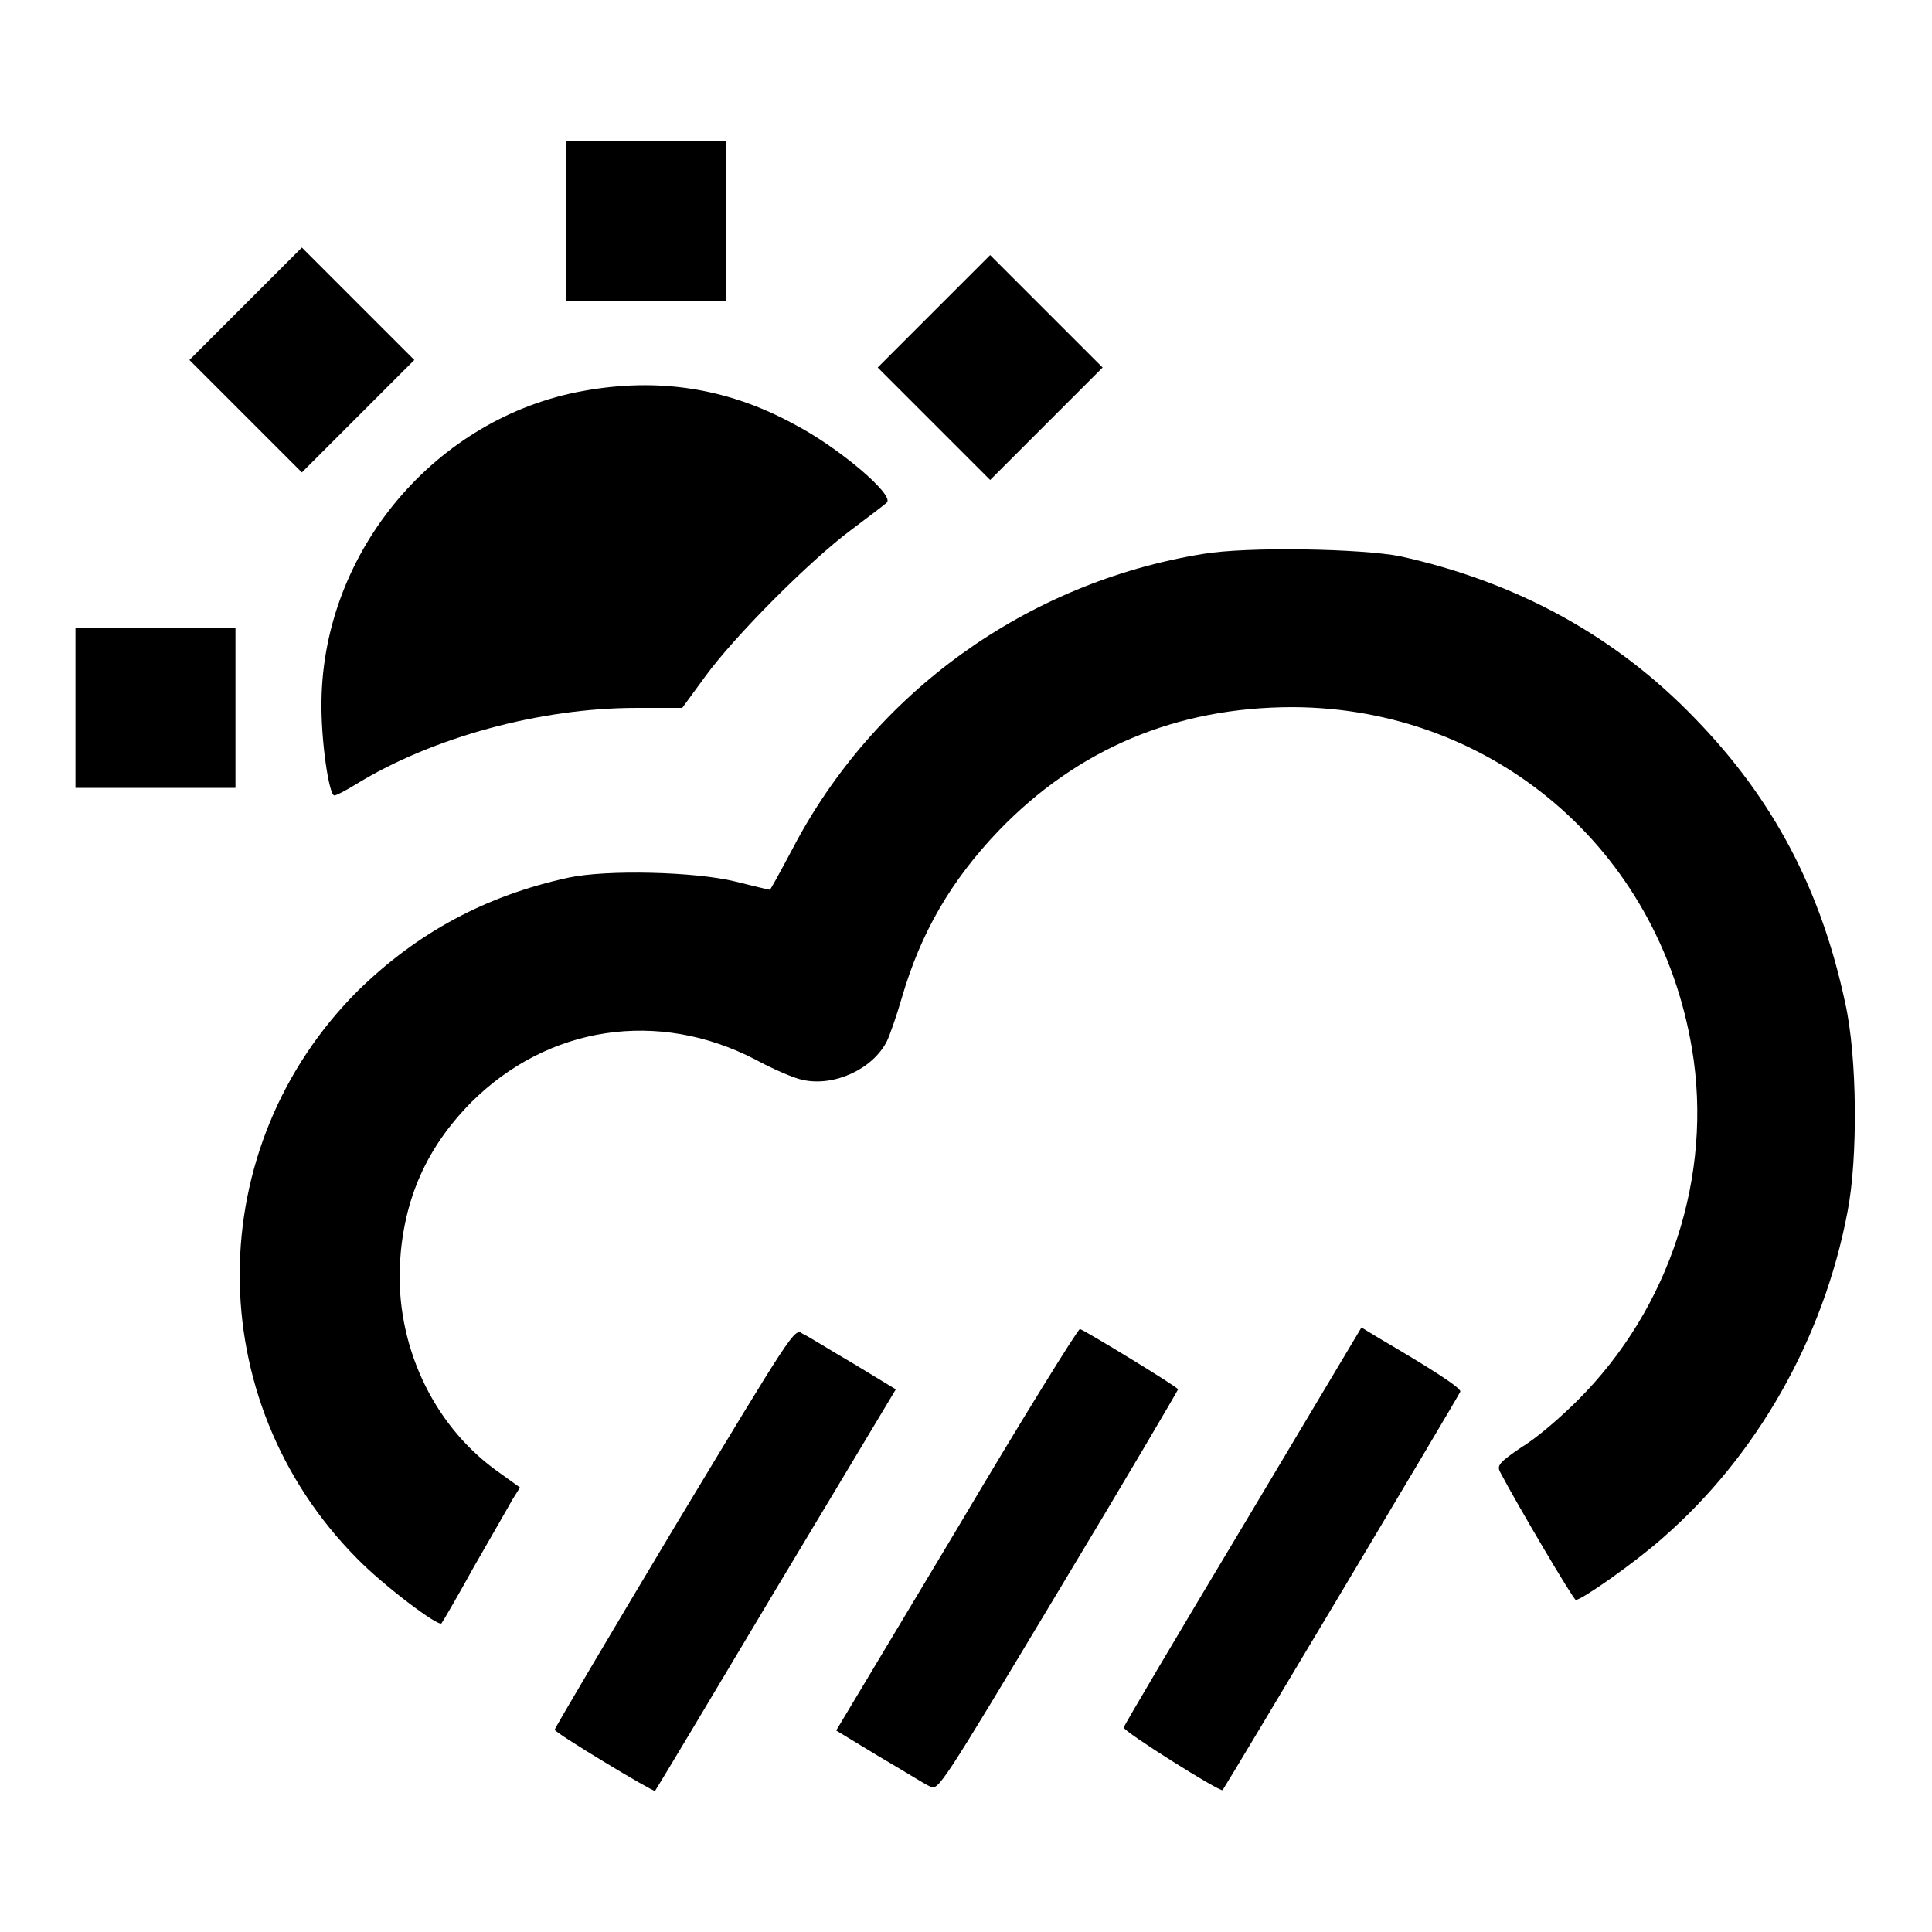
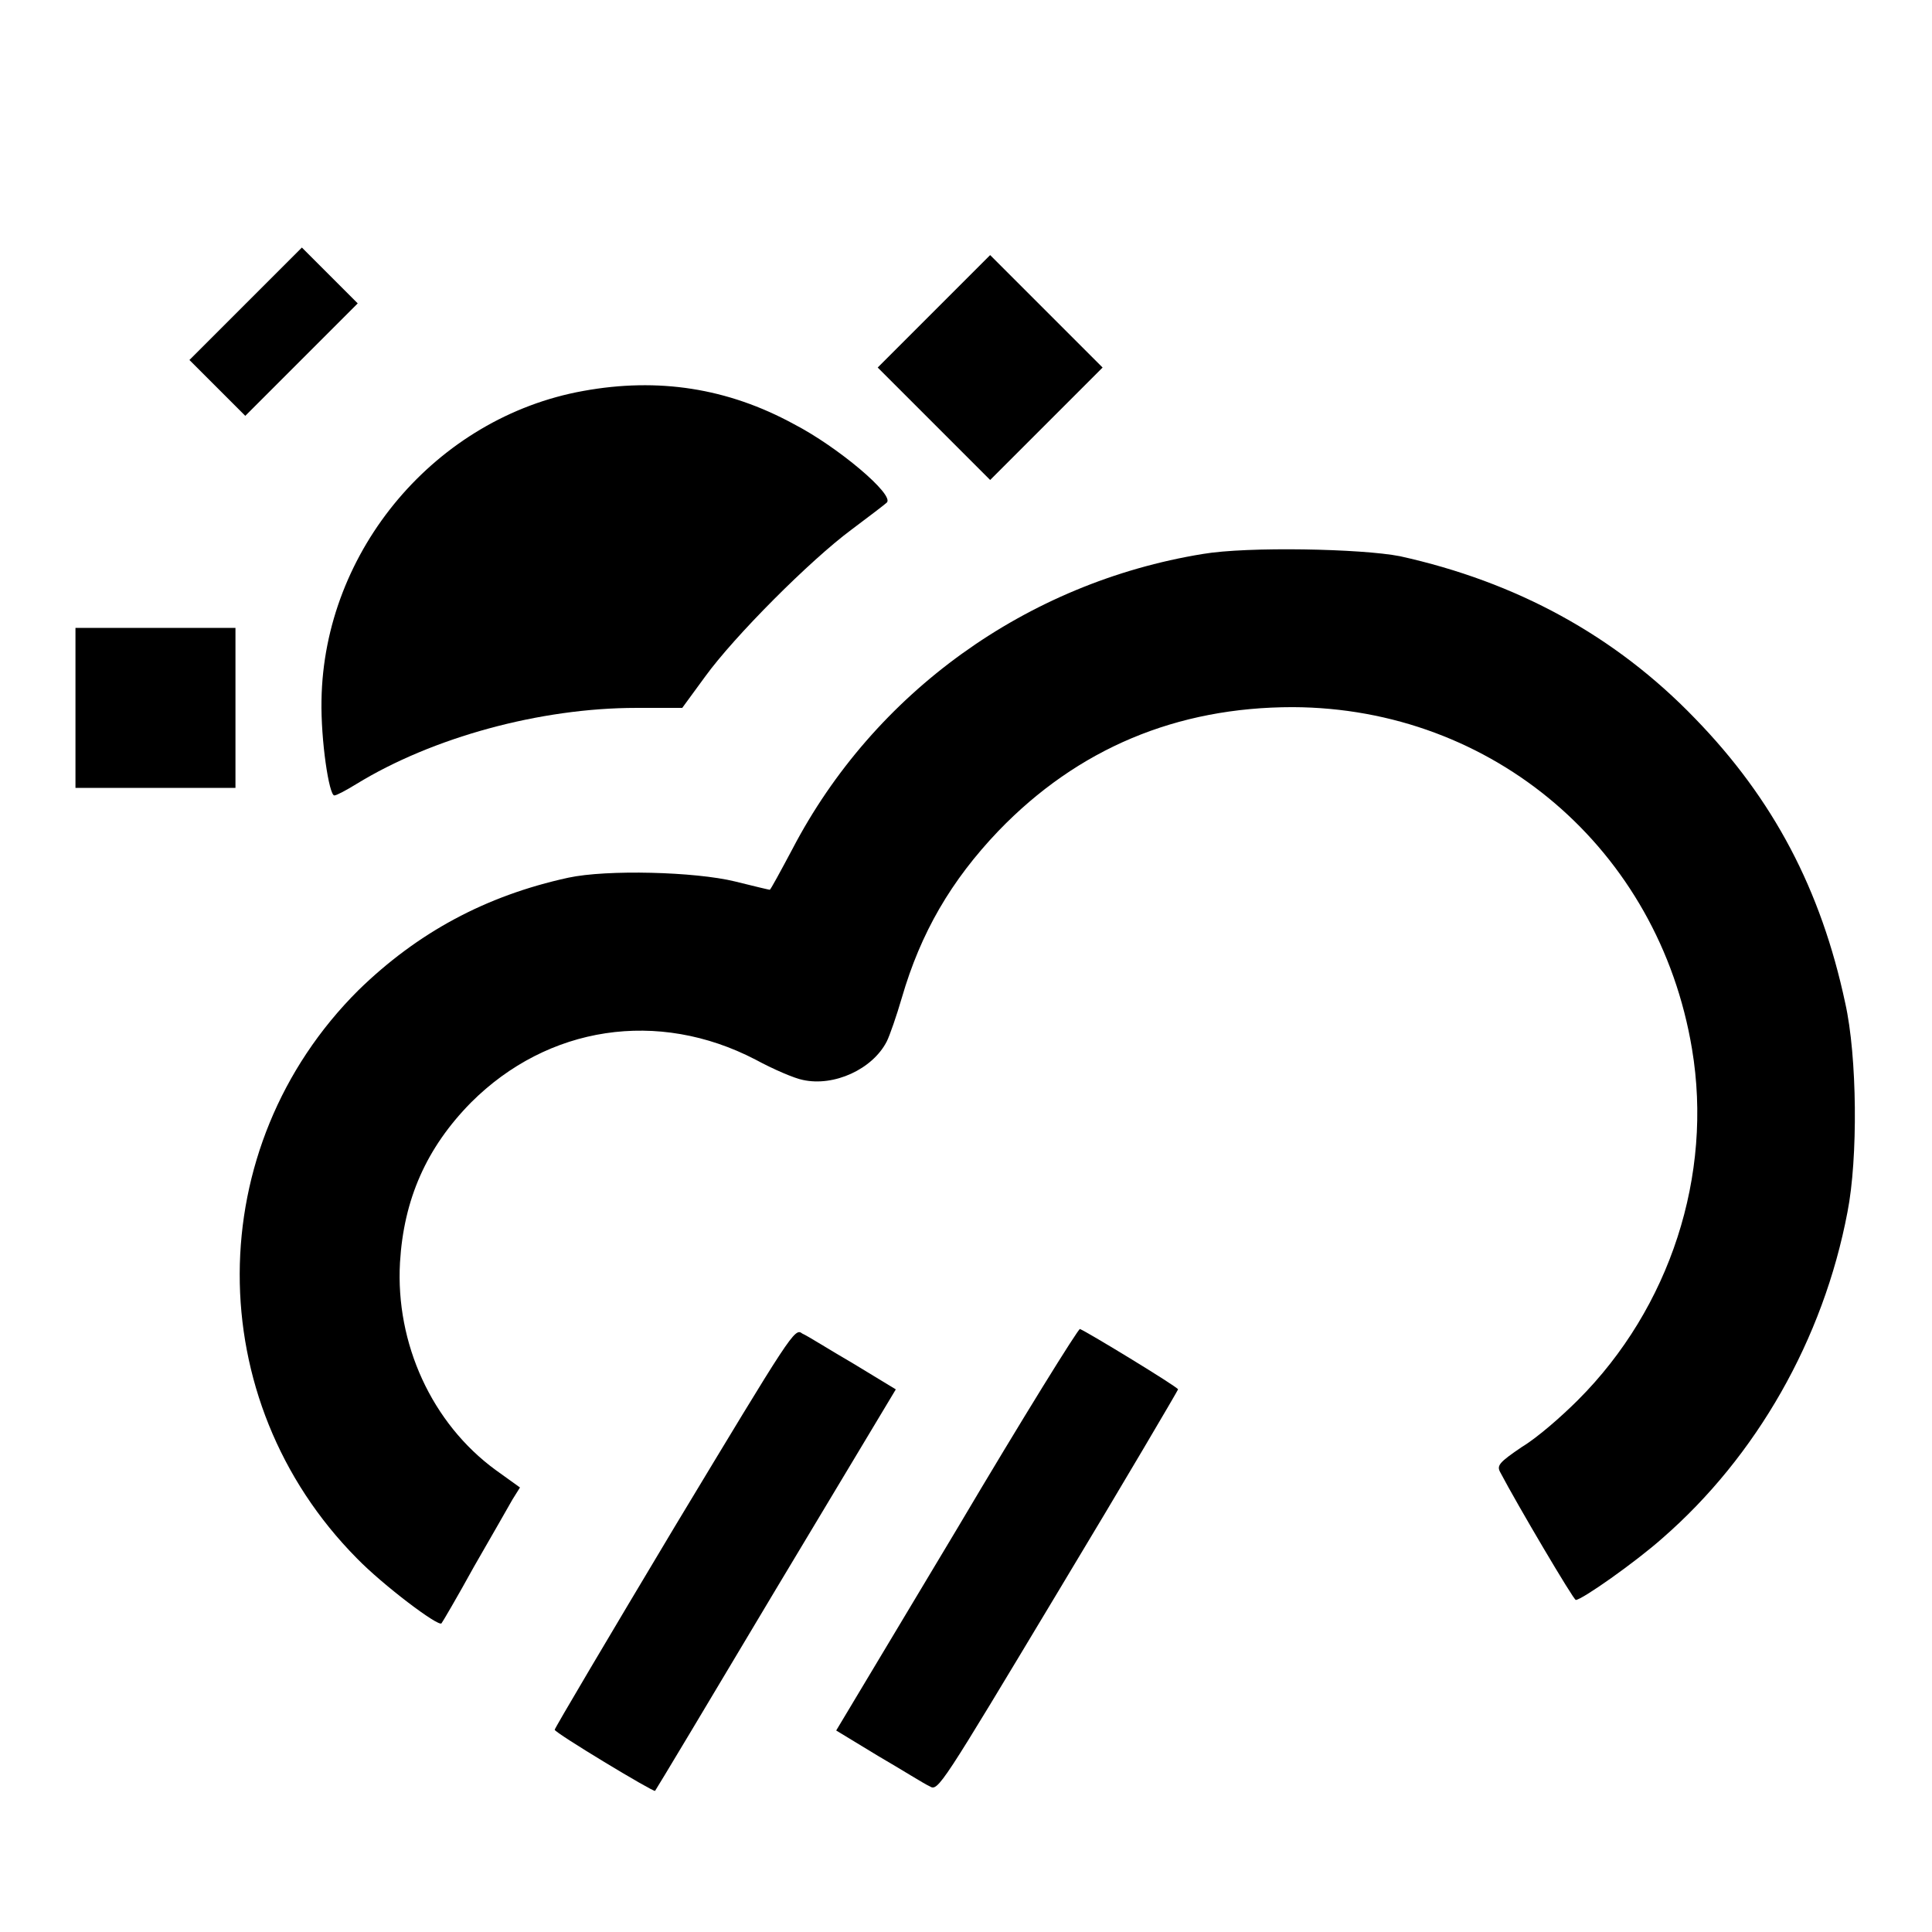
<svg xmlns="http://www.w3.org/2000/svg" version="1.1" x="0px" y="0px" viewBox="0 0 256 256" enable-background="new 0 0 256 256" xml:space="preserve">
  <g>
    <g>
      <g>
-         <path fill="#000000" d="M75,29.3v10.6h10.6h10.6V29.3V18.7H85.6H75V29.3z" />
-         <path fill="#000000" d="M32.5,40.3l-7.4,7.4l7.5,7.5l7.4,7.4l7.5-7.5l7.4-7.4l-7.5-7.5L40,32.8L32.5,40.3z" />
+         <path fill="#000000" d="M32.5,40.3l-7.4,7.4l7.4,7.4l7.5-7.5l7.4-7.4l-7.5-7.5L40,32.8L32.5,40.3z" />
        <path fill="#000000" d="M123.7,41.3l-7.4,7.4l7.5,7.5l7.4,7.4l7.5-7.5l7.4-7.4l-7.5-7.5l-7.4-7.4L123.7,41.3z" />
        <path fill="#000000" d="M77.3,51.8c-19.5,3.5-34.4,21.1-34.7,41c-0.1,5.3,1,12.6,1.7,12.6c0.3,0,1.6-0.7,2.9-1.5c10.1-6.2,24.4-10.1,37.1-10.1h6.1l3-4.1c3.9-5.4,14-15.5,19.4-19.5c2.4-1.8,4.5-3.4,4.7-3.6c1.1-1-6.5-7.4-12.3-10.4C96.4,51.4,87.2,50,77.3,51.8z" />
        <path fill="#000000" d="M159.4,73.4c-23.4,3.8-43.6,18.4-54.4,39.1c-1.6,3-2.9,5.4-3,5.4c-0.1,0-2.2-0.5-4.6-1.1c-5.3-1.3-17-1.6-22.1-0.5c-11,2.4-20,7.3-27.8,14.9c-20.9,20.8-21,54.3-0.2,75.3c3.4,3.5,10.8,9.1,11.2,8.6c0.1-0.1,2.1-3.5,4.3-7.5c2.3-4,4.6-8,5.1-8.9l1-1.6l-3.2-2.3c-8.5-6.2-13.3-16.8-12.7-27.5c0.5-8.4,3.5-15.2,9.4-21.2c10.2-10.2,24.8-12.4,37.7-5.7c2.4,1.3,5.2,2.5,6.3,2.7c4.1,0.9,9.2-1.4,11.1-5.1c0.4-0.8,1.3-3.4,2-5.8c2.5-8.6,6.5-15.5,12.8-22.1c10.5-10.9,23.6-16.4,39-16.4c26.5,0.1,48.5,18.8,52.9,45.3c2.8,16.7-2.9,34.3-15.1,46.5c-2.2,2.2-5.4,5-7.4,6.2c-3.1,2.1-3.4,2.5-2.9,3.4c2.2,4.2,9.7,16.9,10,16.9c0.8,0,7.9-5,11.5-8.2c12.4-10.8,21.3-26.3,24.5-43.2c1.4-7.1,1.3-20.6-0.3-27.7c-3.2-15-9.5-27-19.9-37.7c-10.6-11-23.7-18.1-39.1-21.5C180.4,72.7,165.3,72.4,159.4,73.4z" />
        <path fill="#000000" d="M10,93.8v10.6h10.6h10.6V93.8V83.2H20.6H10V93.8z" />
        <path fill="#000000" d="M89.4,202.3C80.6,217,73.5,229,73.5,229.2c0,0.4,13.1,8.3,13.3,8.1c0.1-0.1,7.3-12.1,16-26.7l15.9-26.5l-5.6-3.4c-3.1-1.8-6.1-3.7-6.8-4C105.3,175.9,104.9,176.6,89.4,202.3z" />
        <path fill="#000000" d="M126.8,202.6l-16,26.7l5.6,3.4c3.1,1.8,6.1,3.7,6.8,4c1.1,0.7,1.5,0,17-25.8c8.8-14.6,15.9-26.7,15.9-26.8c0-0.3-12-7.6-13-8C142.9,176,135.5,187.9,126.8,202.6z" />
-         <path fill="#000000" d="M164.7,202.2c-8.7,14.5-15.8,26.5-15.8,26.7c-0.1,0.5,12.8,8.6,13.1,8.3c0.4-0.5,31.4-52.4,31.5-52.8c0.1-0.5-3.8-3-10.8-7.1l-2.3-1.4L164.7,202.2z" />
      </g>
    </g>
  </g>
</svg>